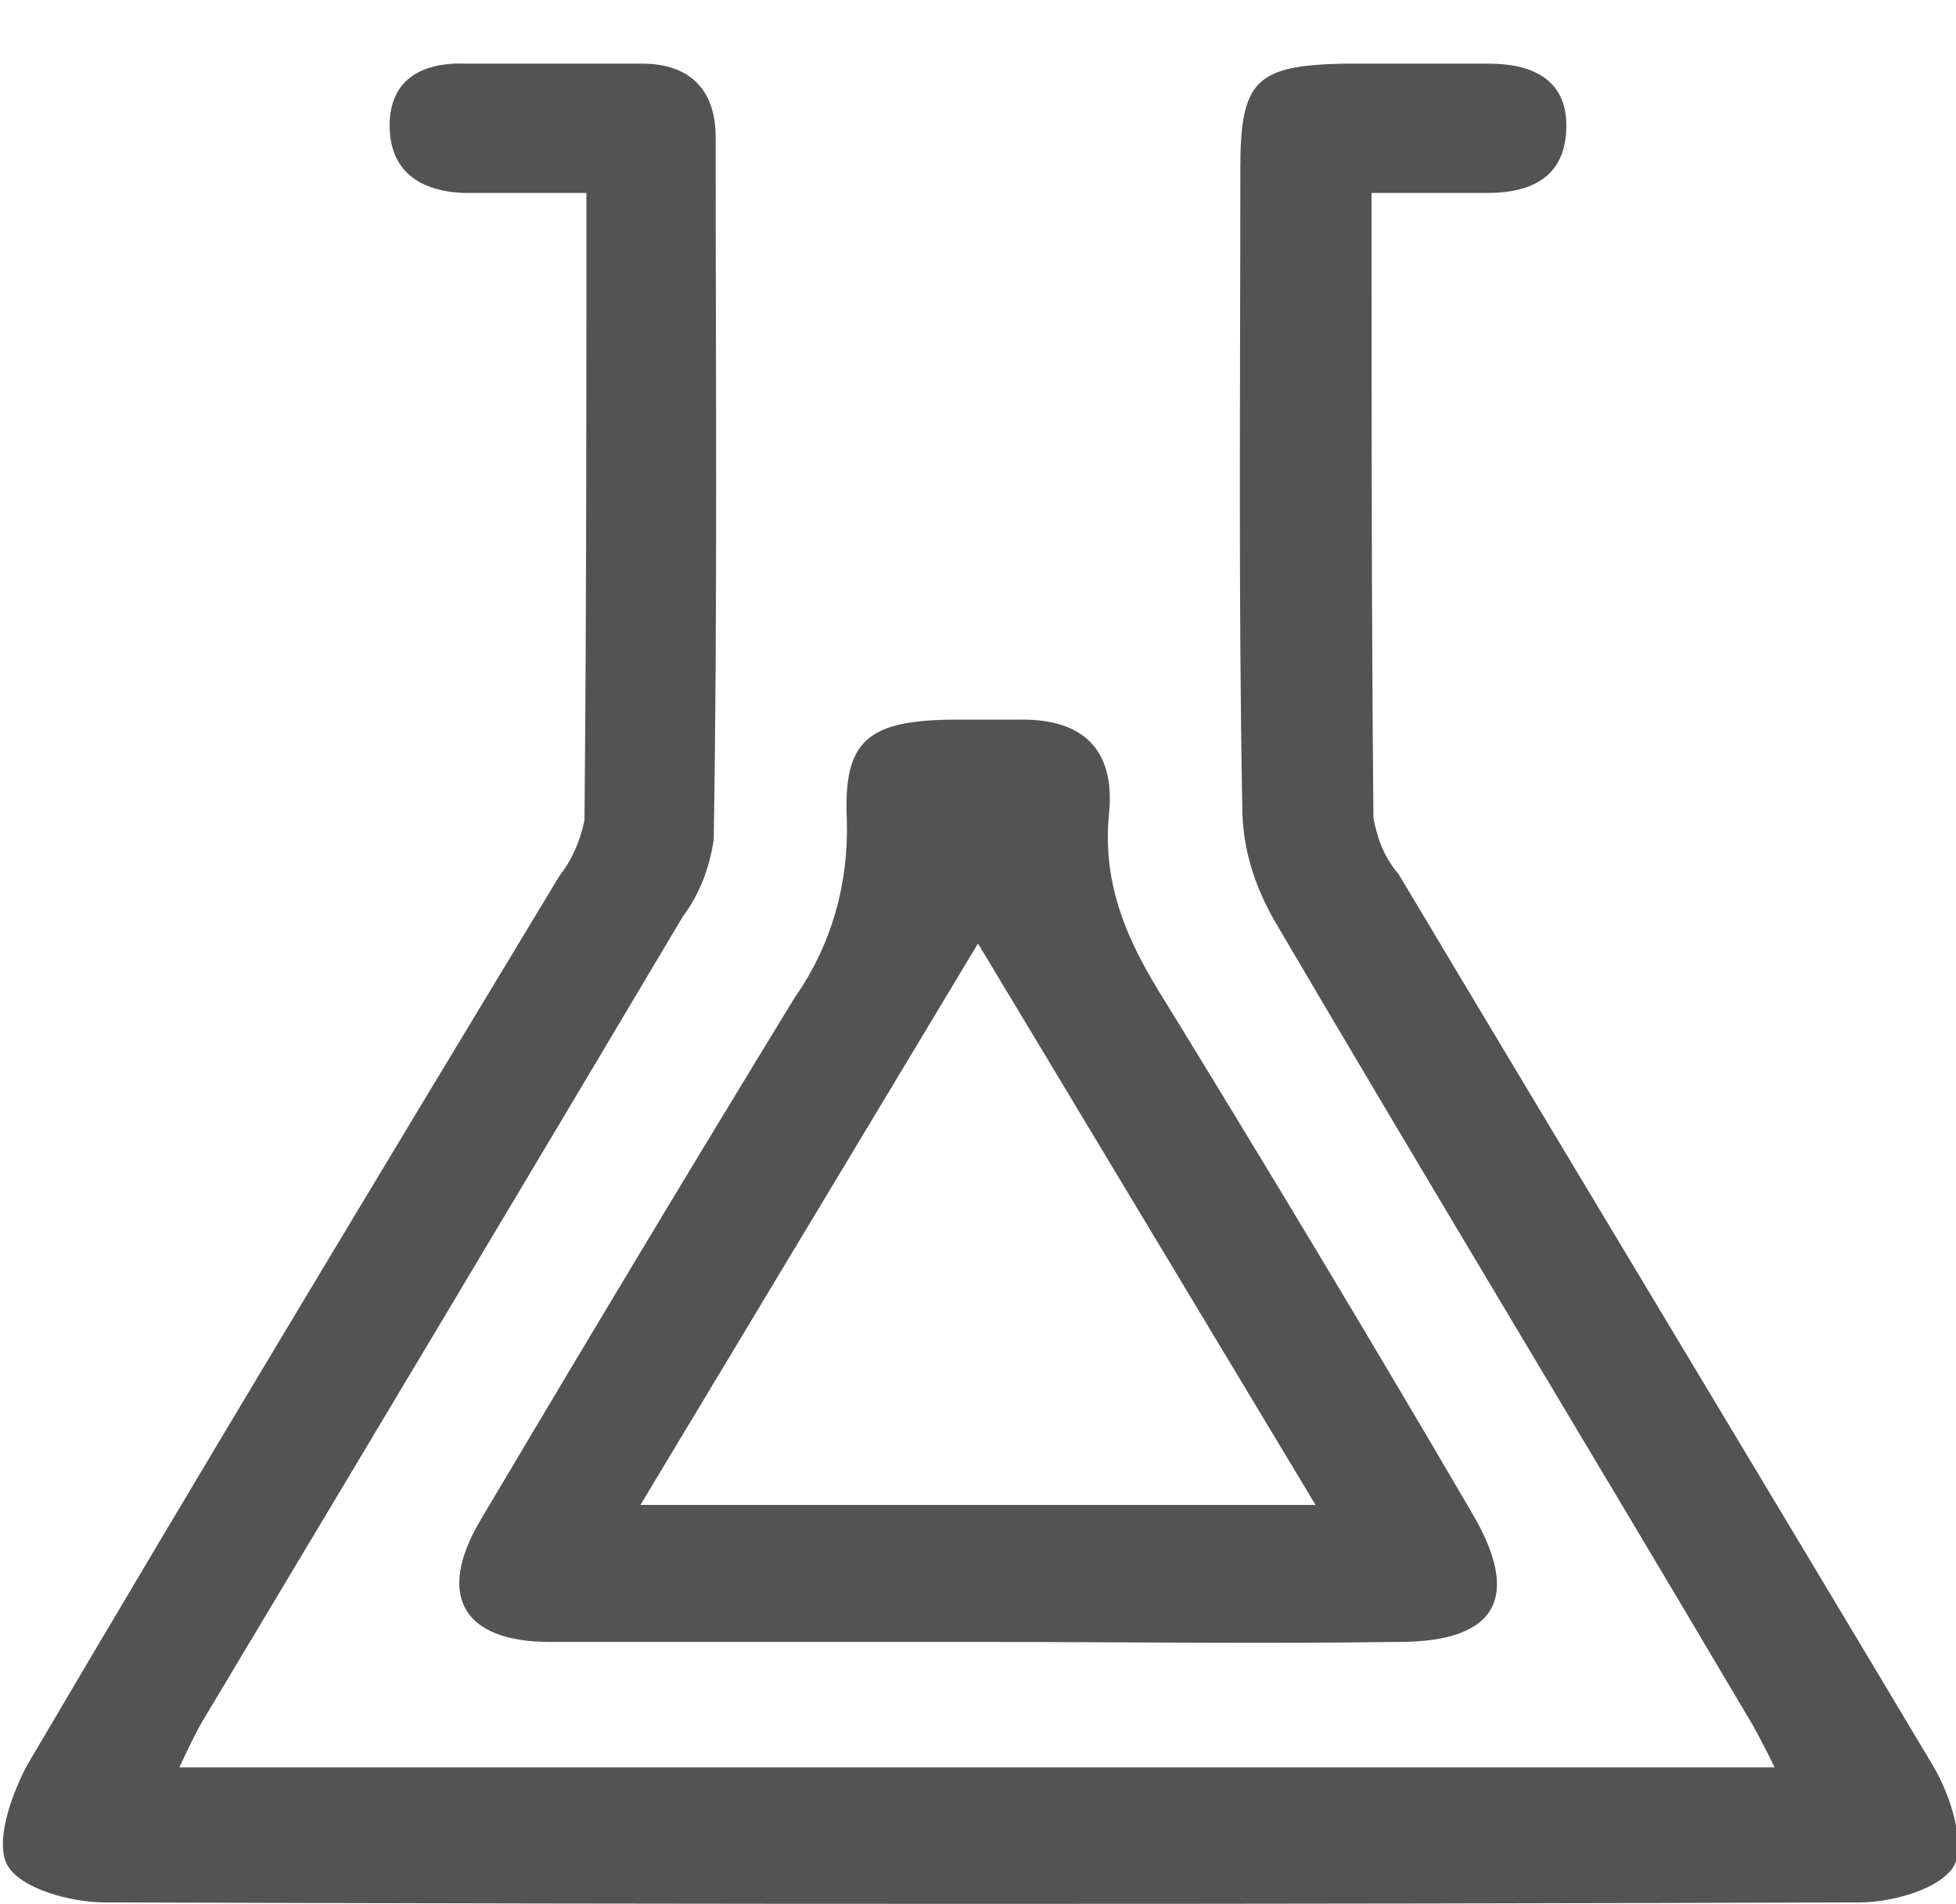
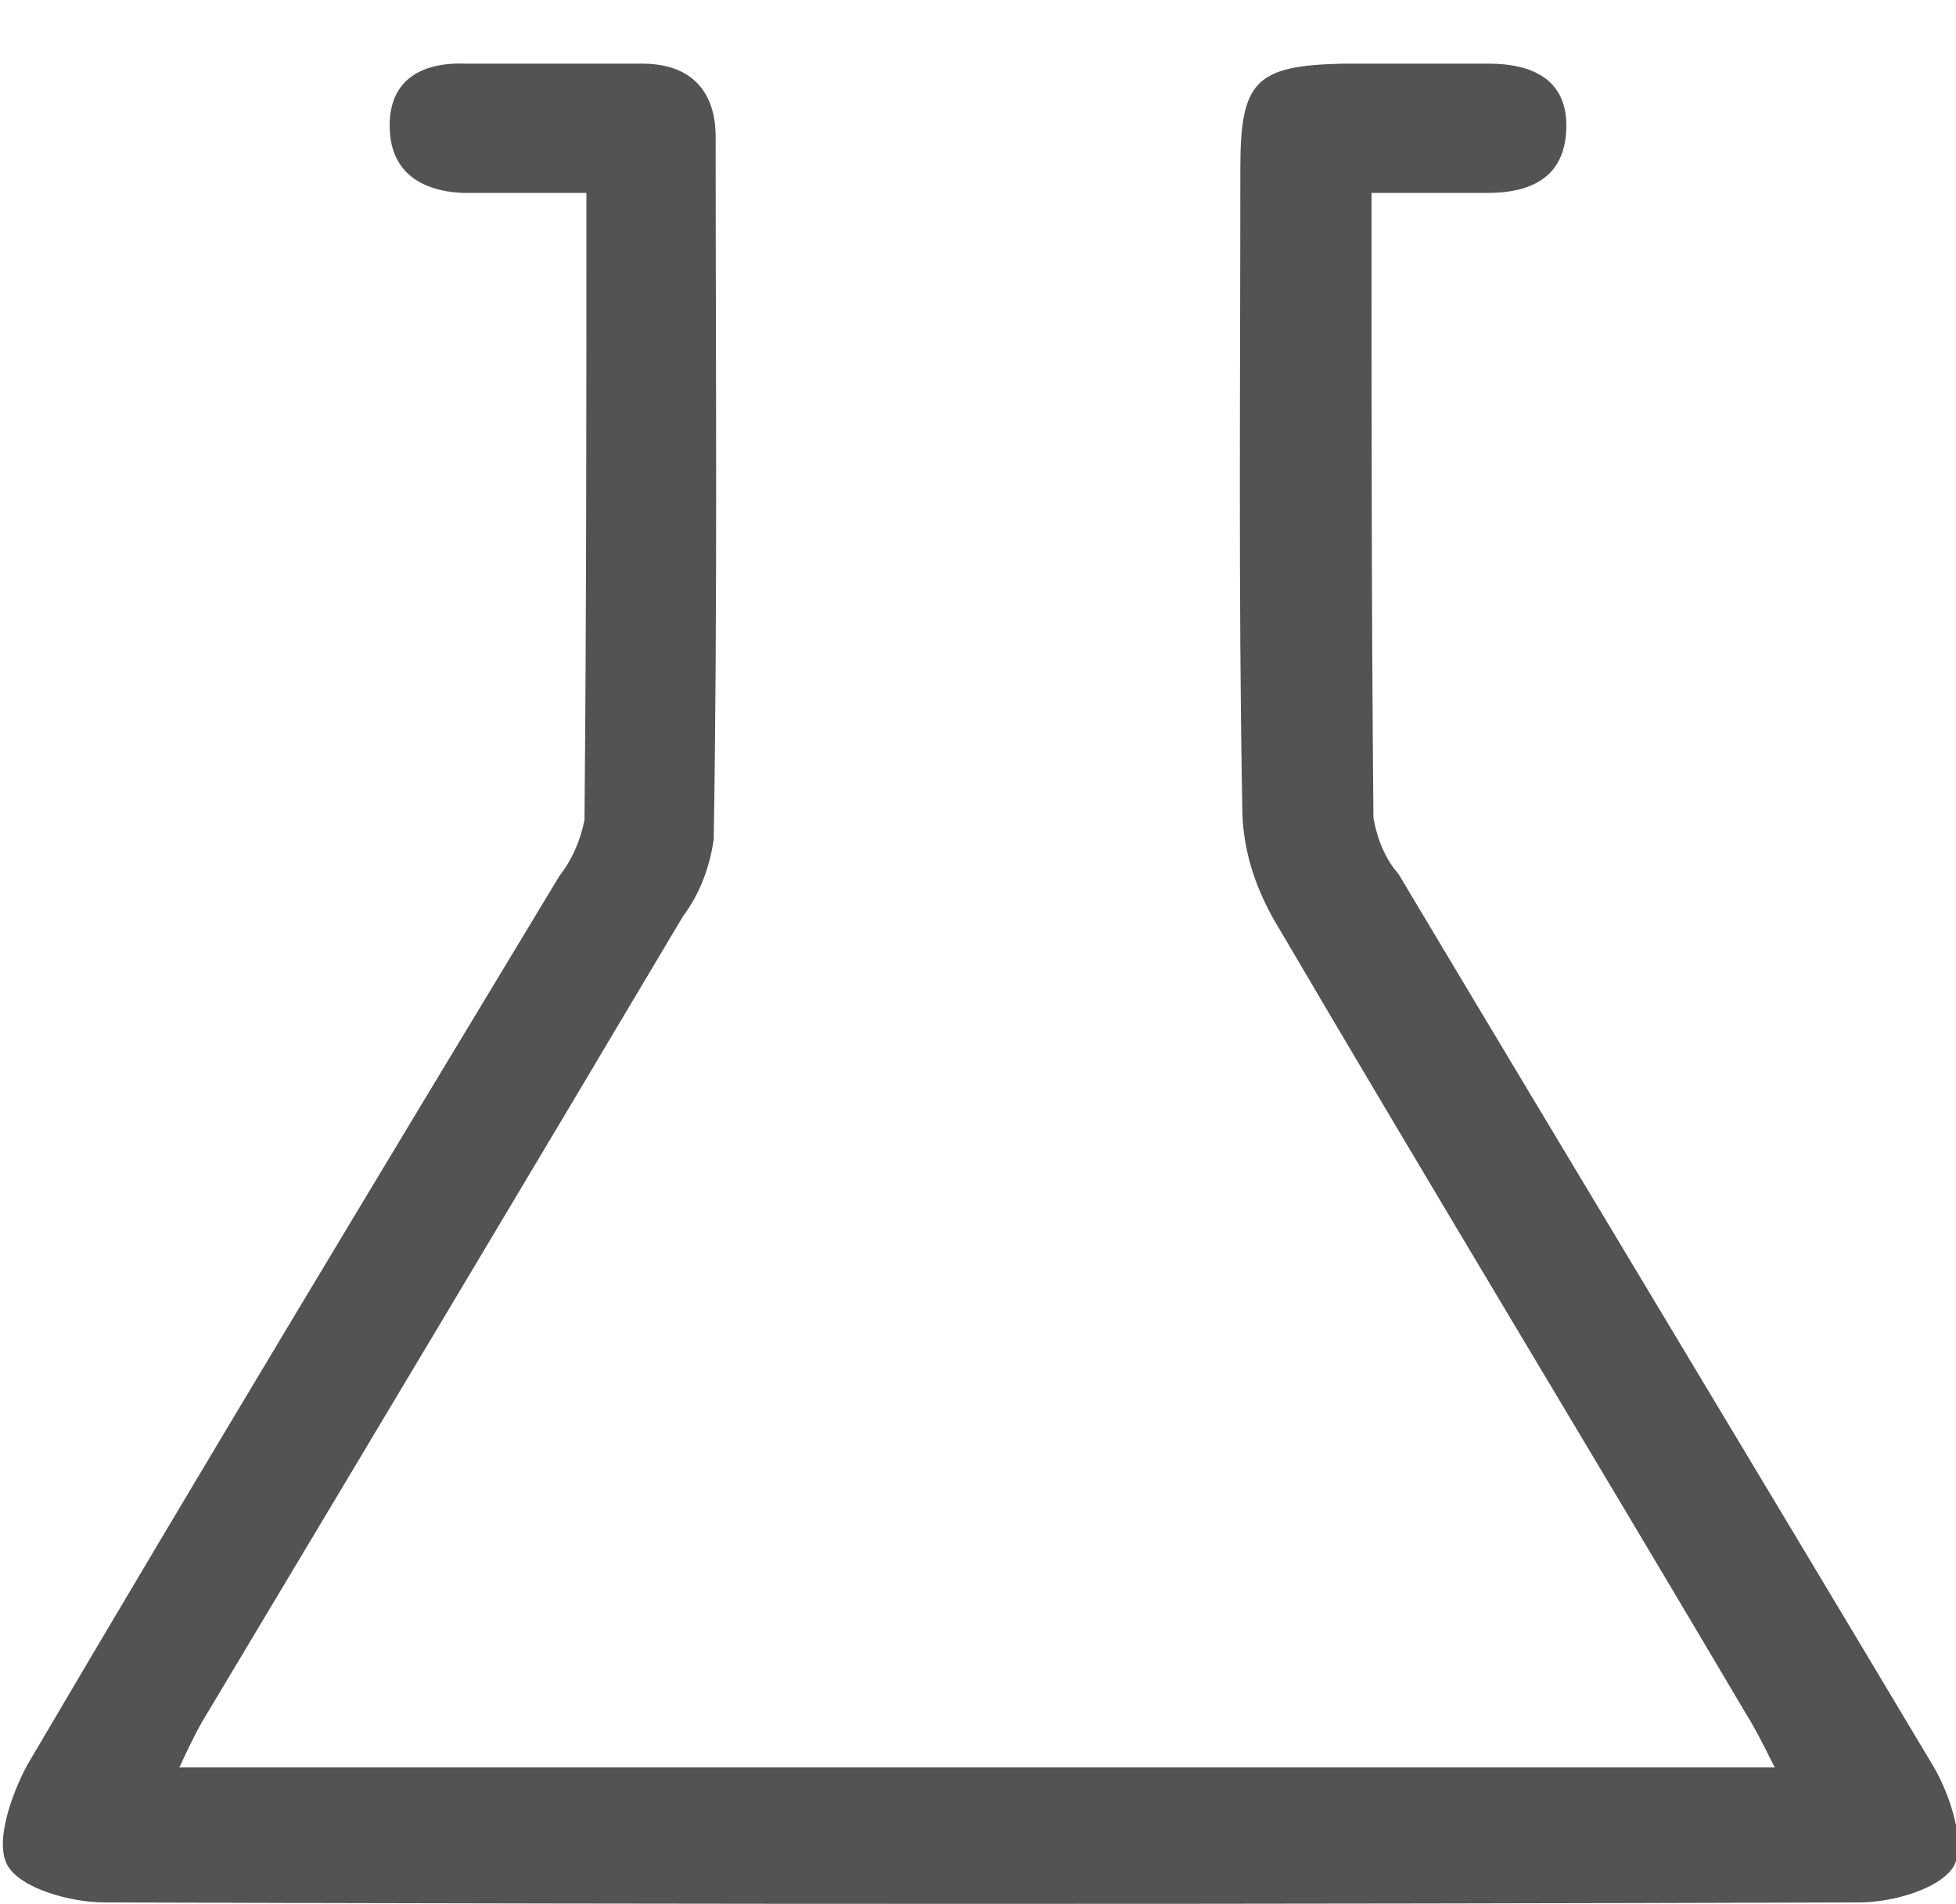
<svg xmlns="http://www.w3.org/2000/svg" xmlns:xlink="http://www.w3.org/1999/xlink" version="1.1" id="Raggruppa_18" x="0px" y="0px" viewBox="0 0 101.4 98.7" style="enable-background:new 0 0 101.4 98.7;" xml:space="preserve">
  <style type="text/css">
	.st0{clip-path:url(#SVGID_00000037663343898331391820000013618978538364843921_);}
	.st1{fill:#535353;}
</style>
  <g>
    <defs>
      <rect id="SVGID_1_" y="-59" width="101.4" height="157.7" />
    </defs>
    <clipPath id="SVGID_00000121249292635352559760000007066991471688149659_">
      <use xlink:href="#SVGID_1_" style="overflow:visible;" />
    </clipPath>
    <g id="Raggruppa_17" style="clip-path:url(#SVGID_00000121249292635352559760000007066991471688149659_);">
      <path id="Tracciato_11" class="st1" d="M71.1,10c0,11.1,0,21.8,0.1,32.4c0.2,1.1,0.6,2.1,1.3,2.9c9.2,15.4,18.5,30.8,27.7,46.2    c0.9,1.5,1.7,4,1.1,5.2c-0.7,1.2-3.2,1.9-4.9,1.9c-30.3,0.1-60.7,0.1-91,0c-1.7,0-4.3-0.7-5-1.9c-0.7-1.2,0.2-3.7,1-5.2    C10.4,76.2,19.7,60.8,29,45.4c0.7-0.9,1.1-1.9,1.3-2.9c0.1-10.7,0.1-21.3,0.1-32.5c-2.3,0-4.3,0-6.4,0c-2.2-0.1-3.8-1.1-3.8-3.5    c0-2.4,1.7-3.3,4-3.2c3,0,6.1,0,9.1,0c2.5,0,3.8,1.4,3.8,3.8c0,12.1,0.1,24.3-0.1,36.4c-0.2,1.4-0.7,2.8-1.6,4    c-8.2,13.8-16.4,27.5-24.6,41.2c-0.5,0.8-0.9,1.6-1.5,2.9h82.7c-0.6-1.2-1-2-1.5-2.8C82.4,75.1,74.1,61.4,66,47.6    c-1-1.8-1.6-3.7-1.6-5.8c-0.2-11-0.1-22.1-0.1-33.1c0-4.5,0.8-5.3,5.3-5.4c2.5,0,5.1,0,7.6,0c2.2,0,4,0.8,4,3.2    c0,2.6-1.7,3.5-4.1,3.5C75.3,10,73.5,10,71.1,10" />
-       <path id="Tracciato_12" class="st1" d="M50.7,85.1c-7.4,0-14.8,0-22.2,0c-4.5,0-5.9-2.4-3.6-6.3c5.4-9.1,10.8-18.1,16.3-27.1    c1.9-2.7,2.8-5.9,2.7-9.2c-0.2-4.1,1.1-5.1,5.2-5.2c1.2,0,2.4,0,3.6,0c3.4-0.1,5.1,1.5,4.8,4.8c-0.4,3.8,1,6.8,2.9,9.8    c5.4,8.8,10.7,17.6,15.9,26.5c2.6,4.4,1.3,6.7-3.8,6.7C65.3,85.2,58,85.1,50.7,85.1 M33.2,78h35L50.7,48.9L33.2,78" />
    </g>
  </g>
</svg>